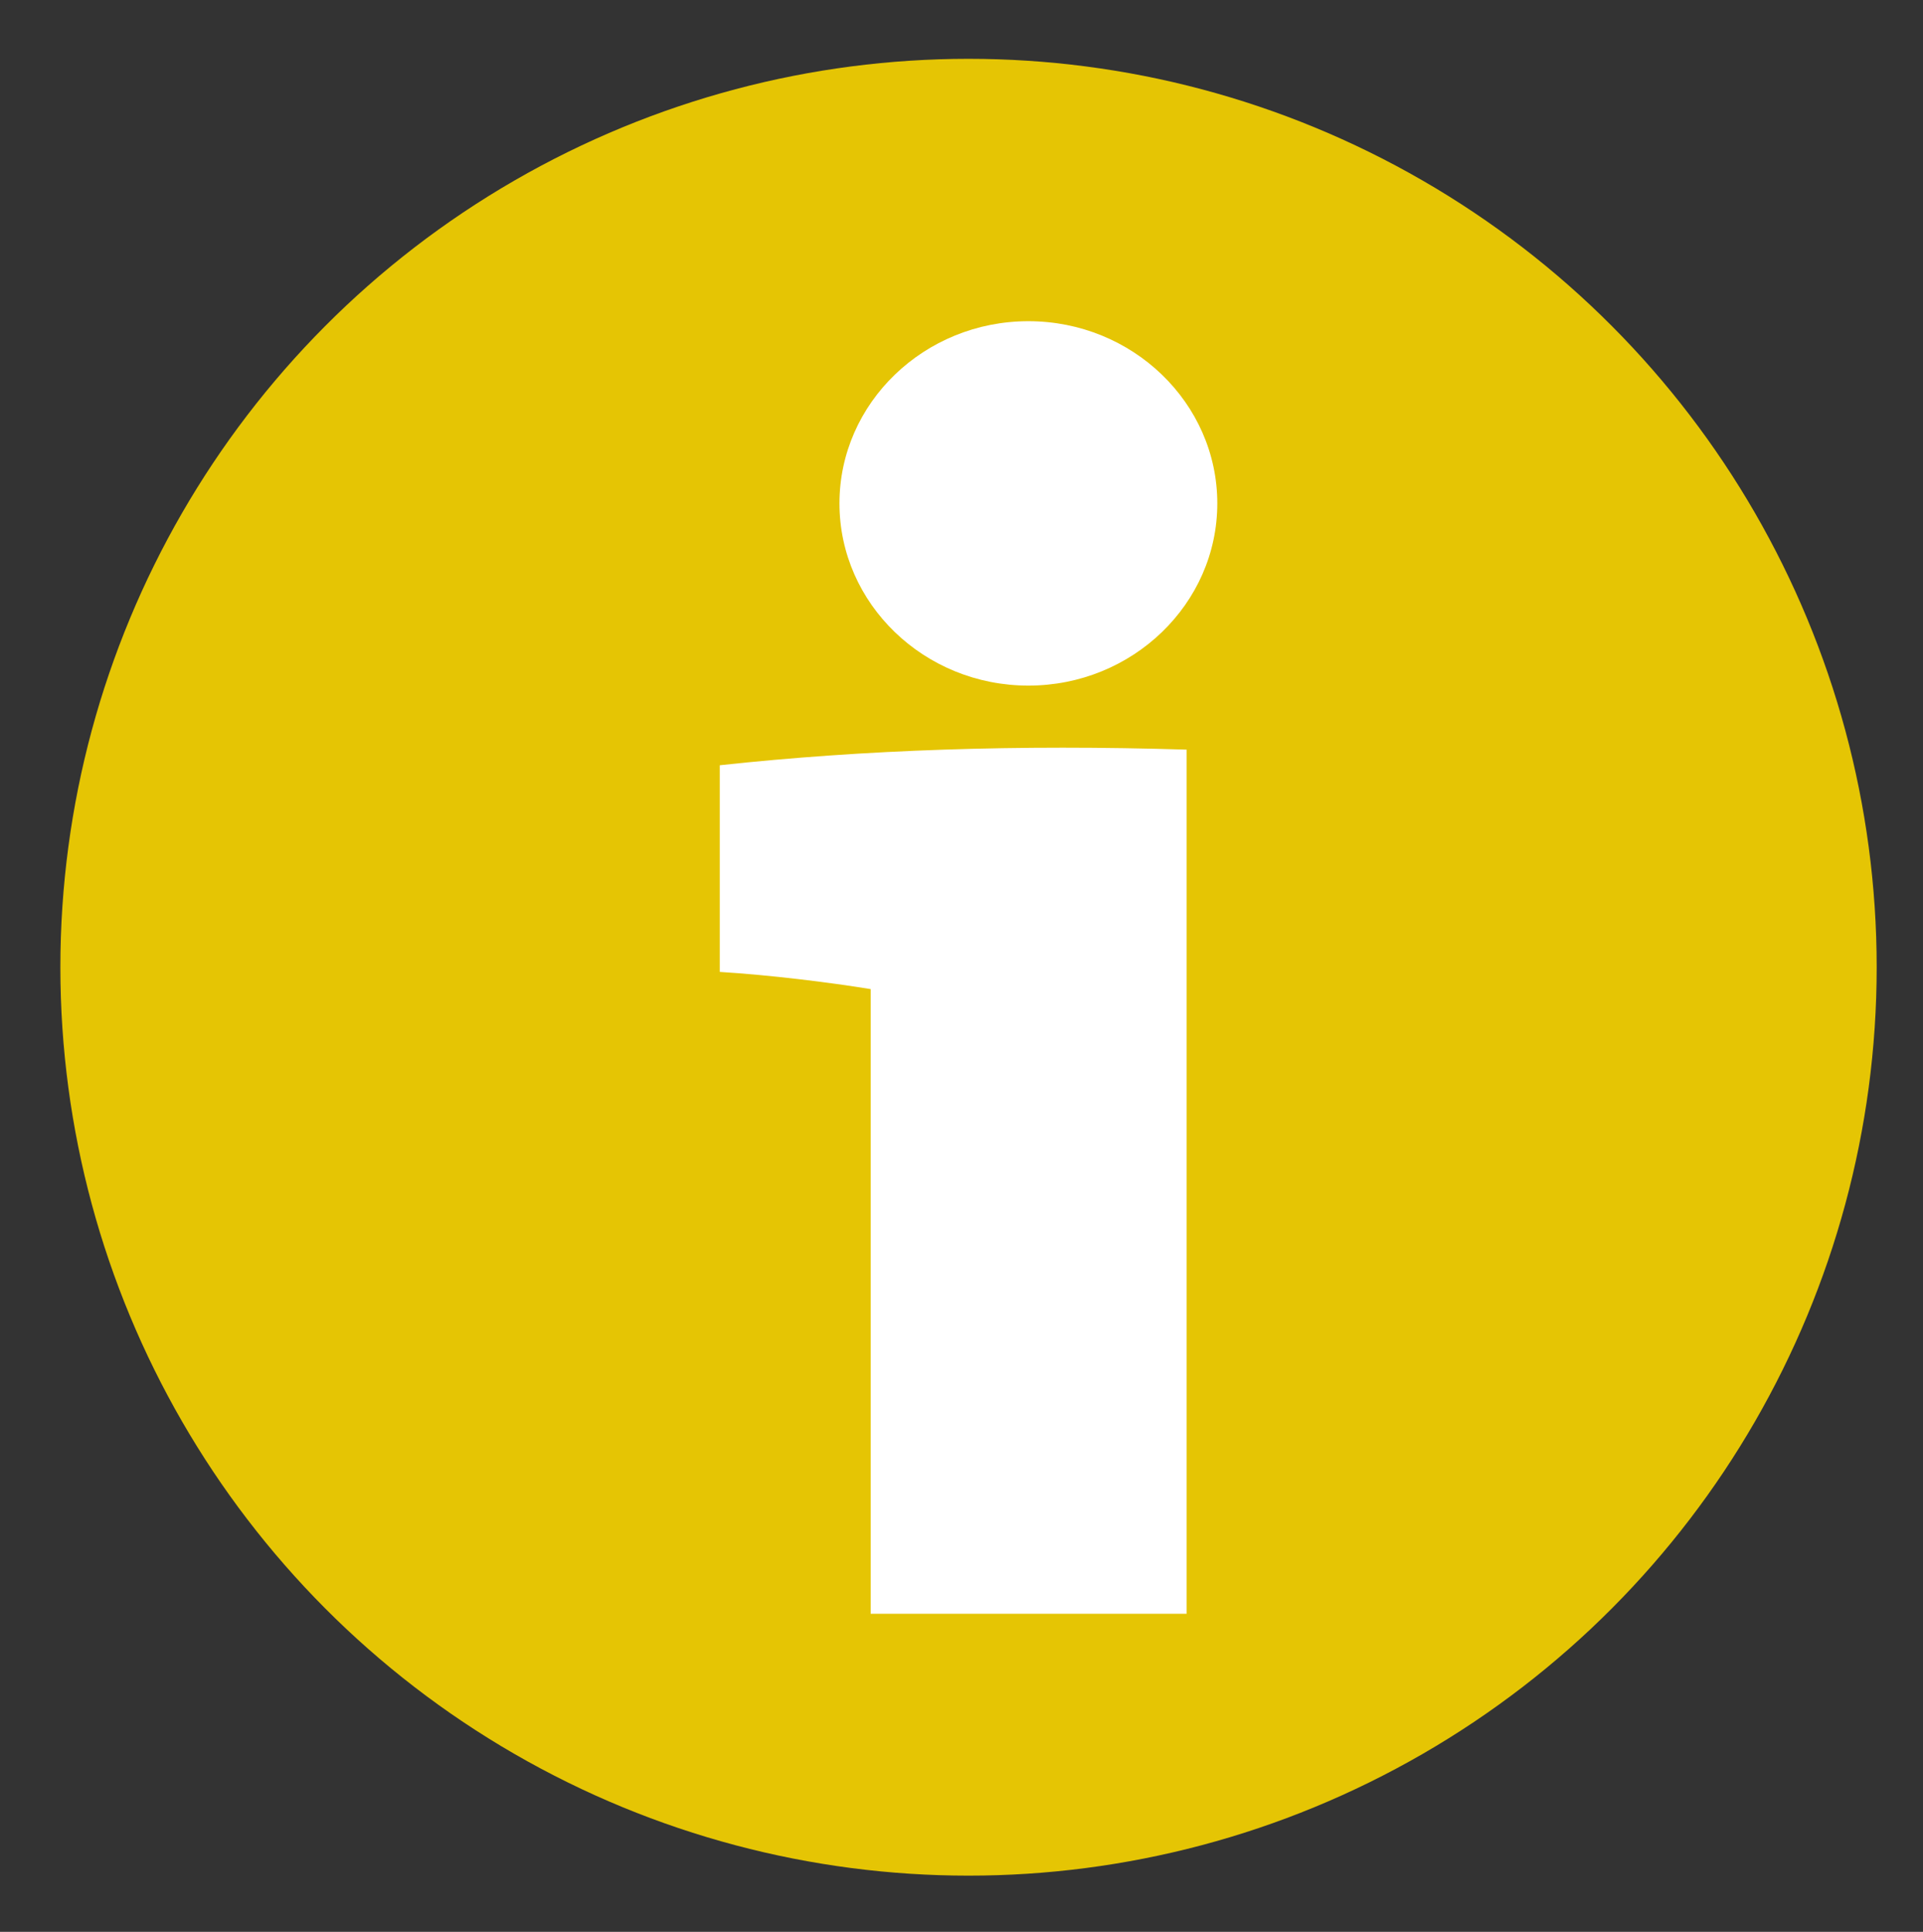
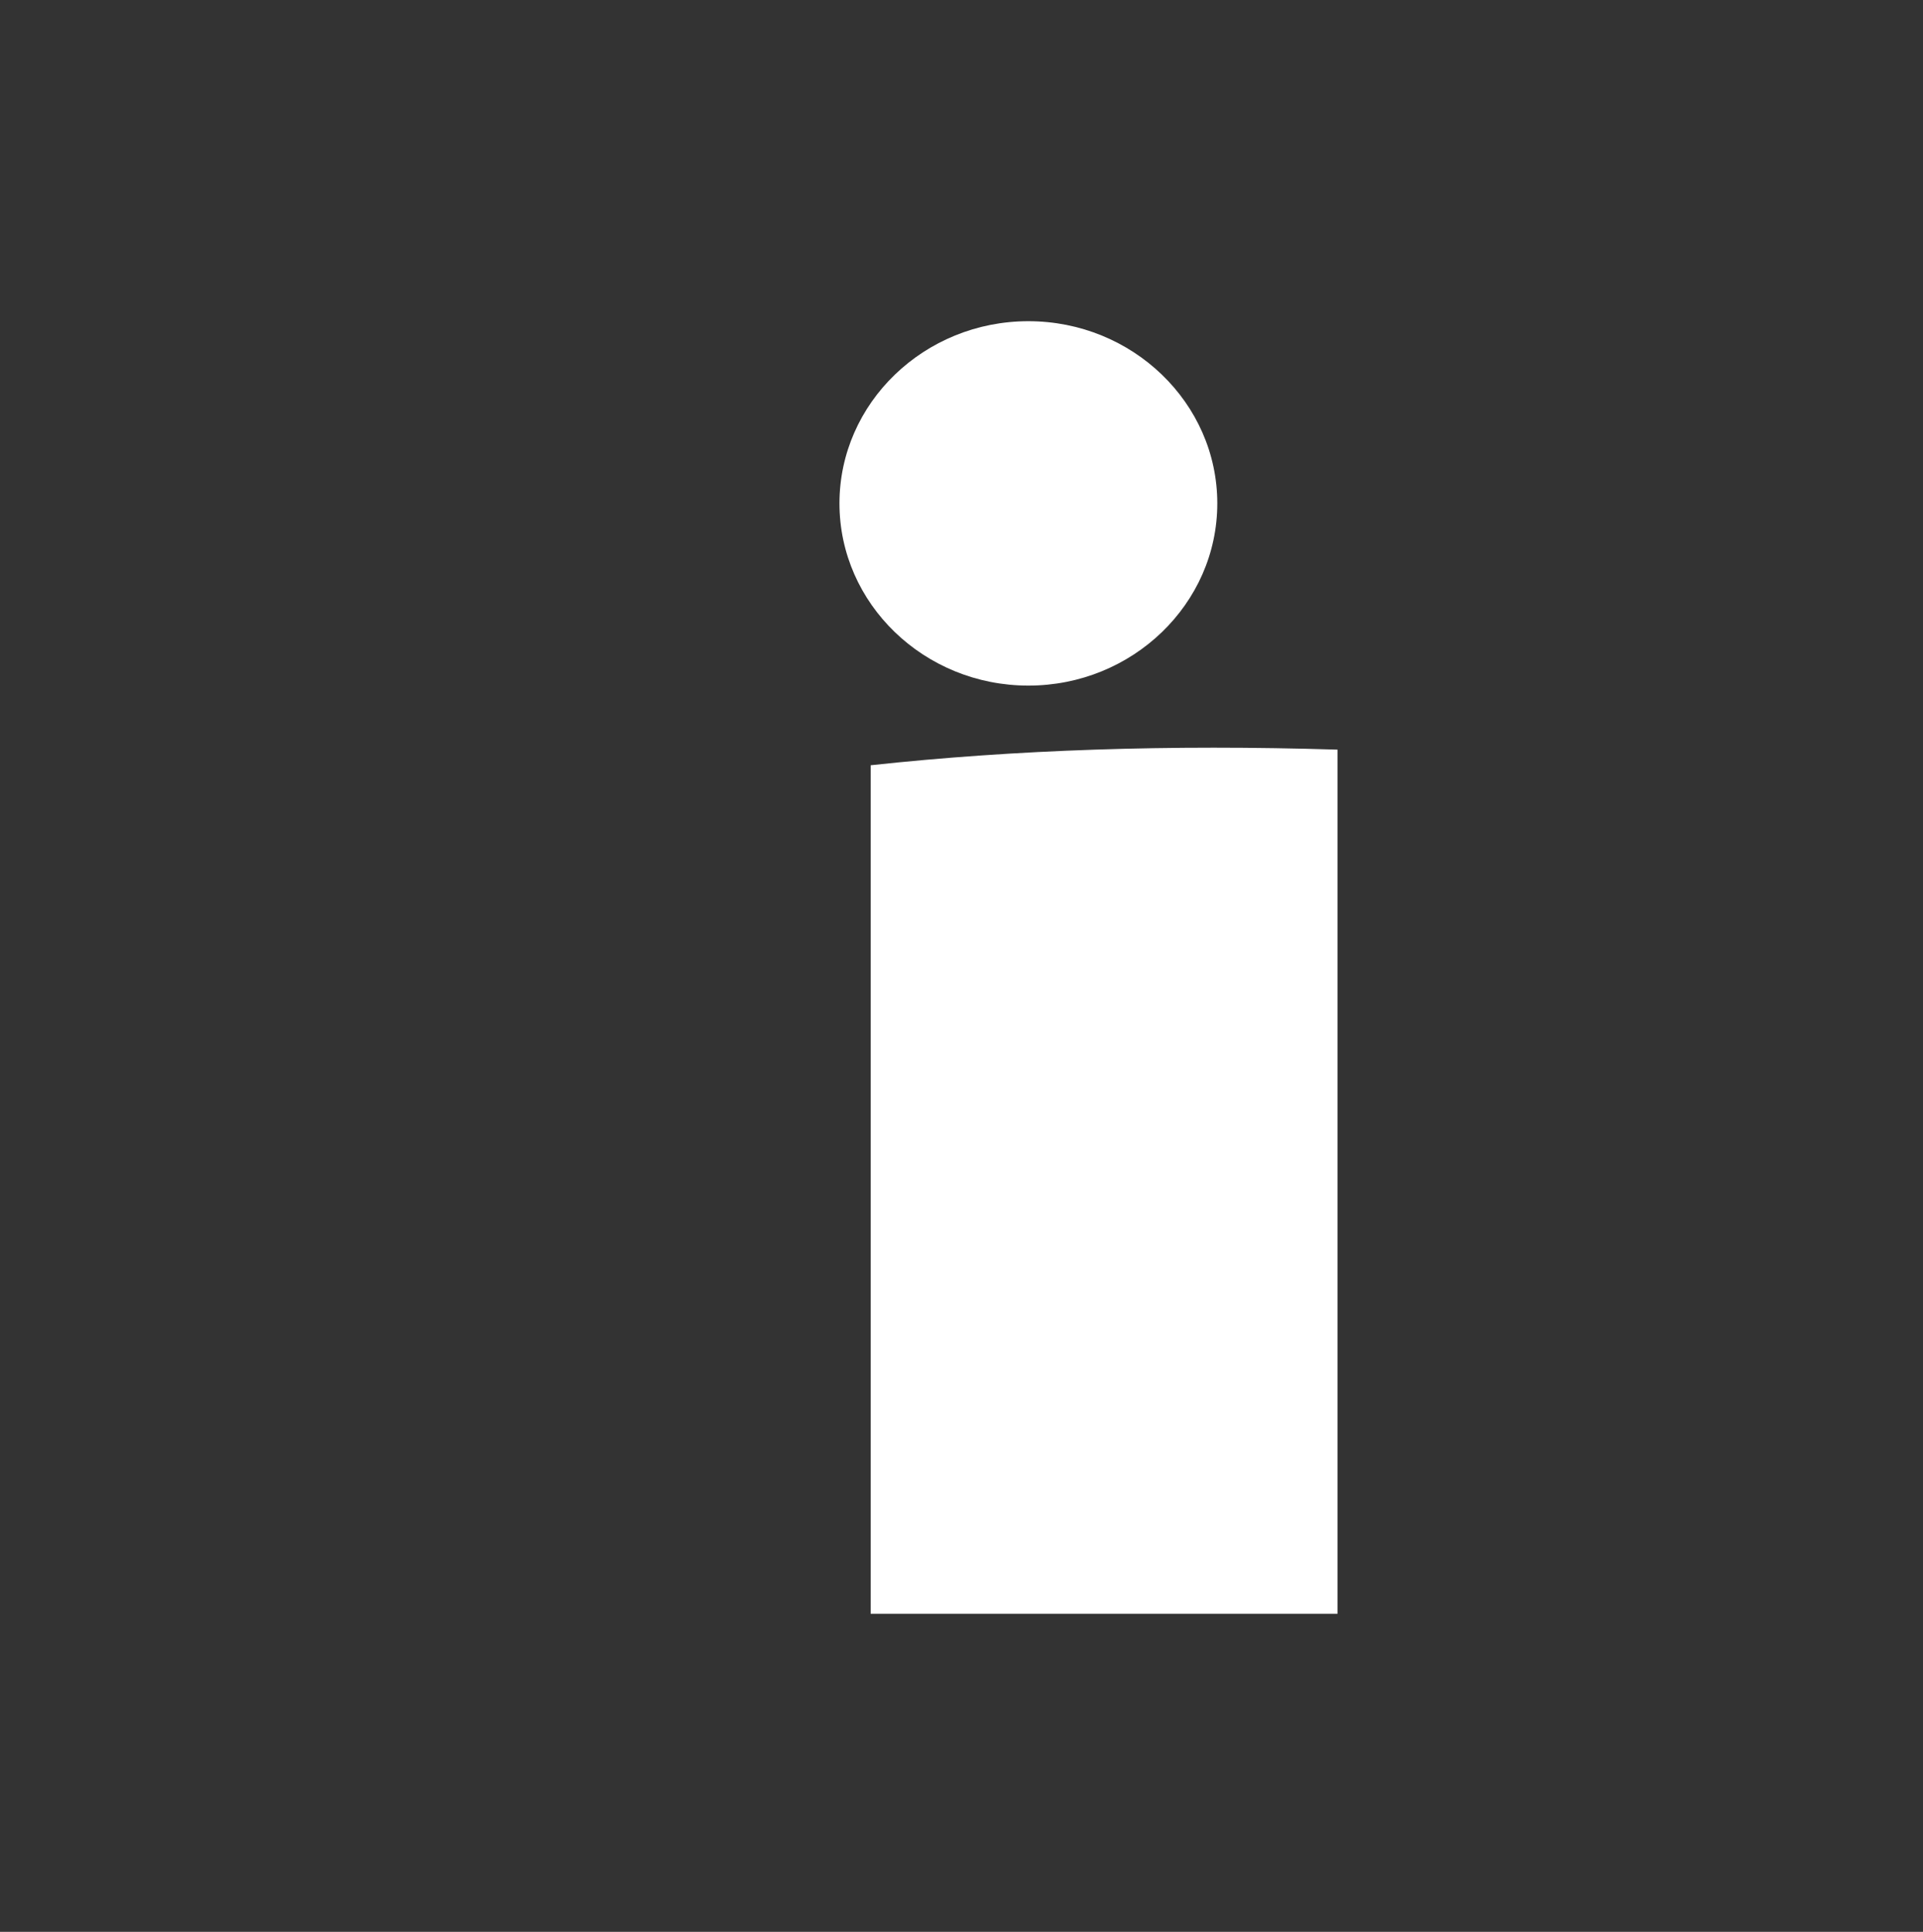
<svg xmlns="http://www.w3.org/2000/svg" version="1.1" id="Ebene_1" x="0px" y="0px" viewBox="0 0 36.95 37.11" style="enable-background:new 0 0 36.95 37.11;" xml:space="preserve">
  <rect x="0" y="0" width="36.95" height="37.11" fill="#333333" stroke="none" />
  <style type="text/css">
	.st0{fill:#E5C504;}
	.st1{fill:#FFFFFF;}
</style>
-   <circle class="st0" cx="18.61" cy="18.58" r="17.45" />
  <g>
-     <path class="st1" d="M16.73,31V19c-0.8-0.13-1.93-0.27-2.9-0.33V14.7c2.77-0.3,5.73-0.4,8.97-0.3V31H16.73z M19.76,13.17   c-2,0-3.63-1.57-3.63-3.5s1.63-3.5,3.63-3.5s3.63,1.57,3.63,3.5S21.76,13.17,19.76,13.17z" />
+     <path class="st1" d="M16.73,31V19V14.7c2.77-0.3,5.73-0.4,8.97-0.3V31H16.73z M19.76,13.17   c-2,0-3.63-1.57-3.63-3.5s1.63-3.5,3.63-3.5s3.63,1.57,3.63,3.5S21.76,13.17,19.76,13.17z" />
  </g>
</svg>